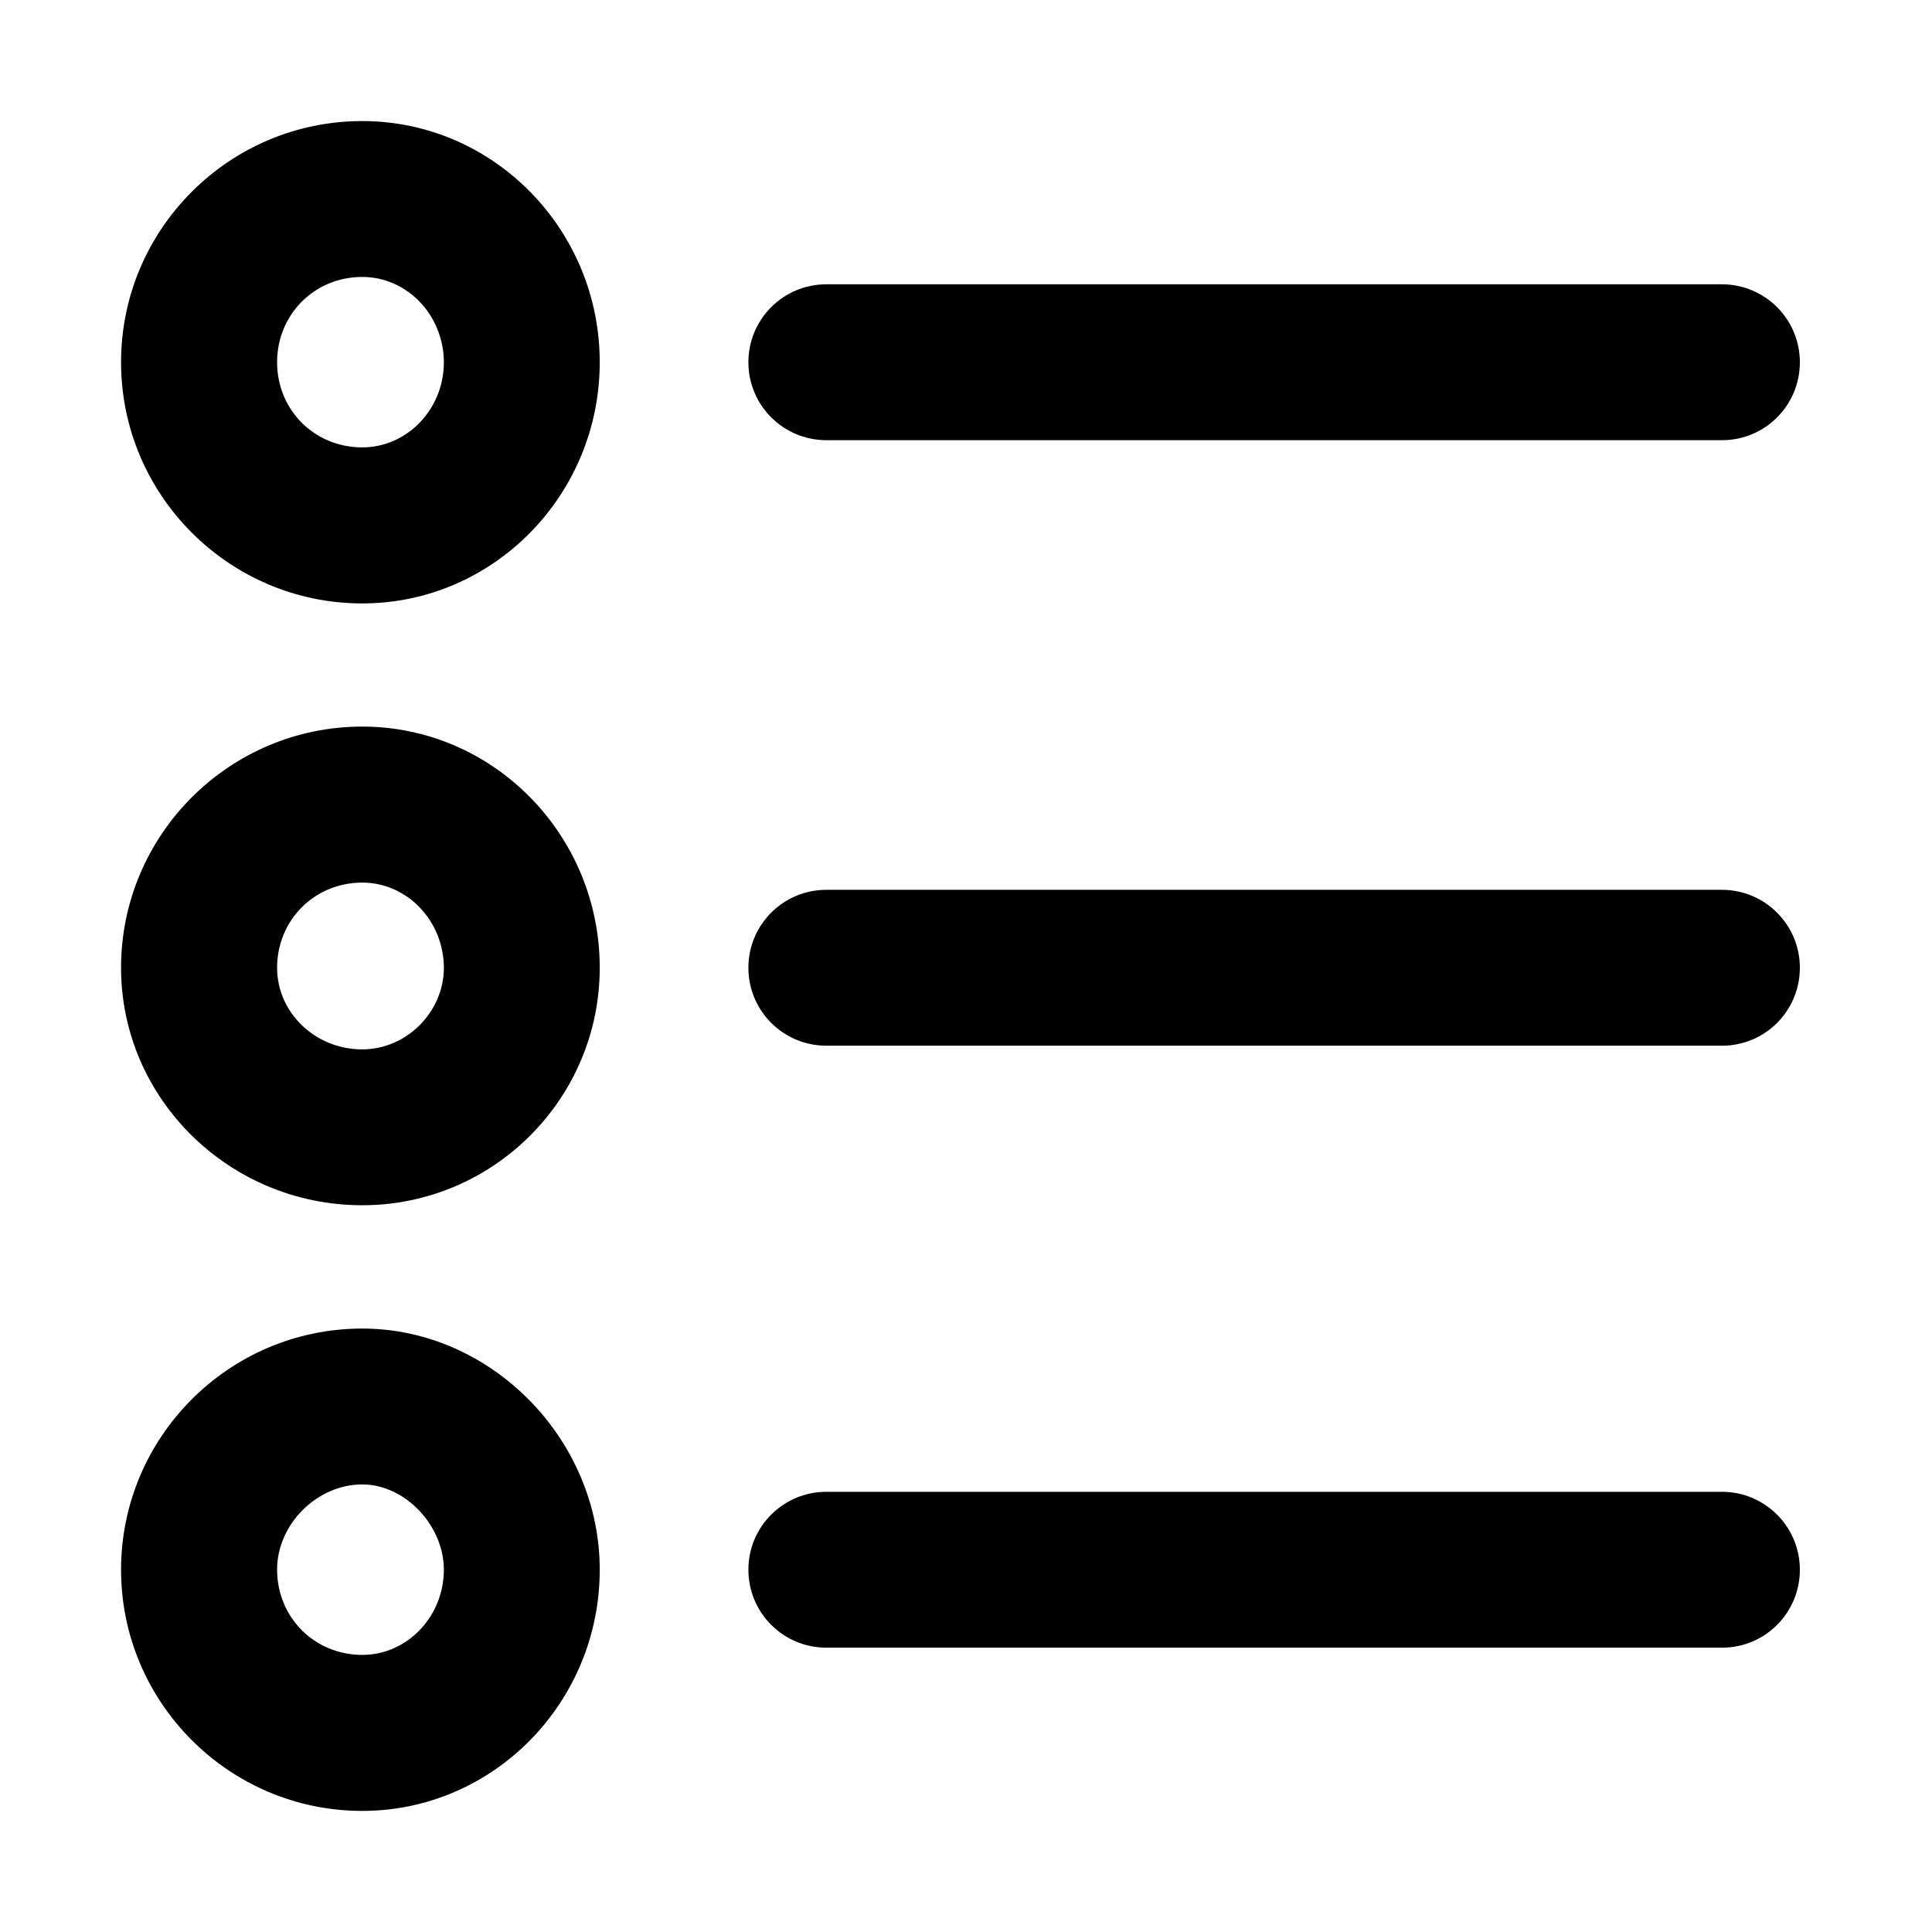
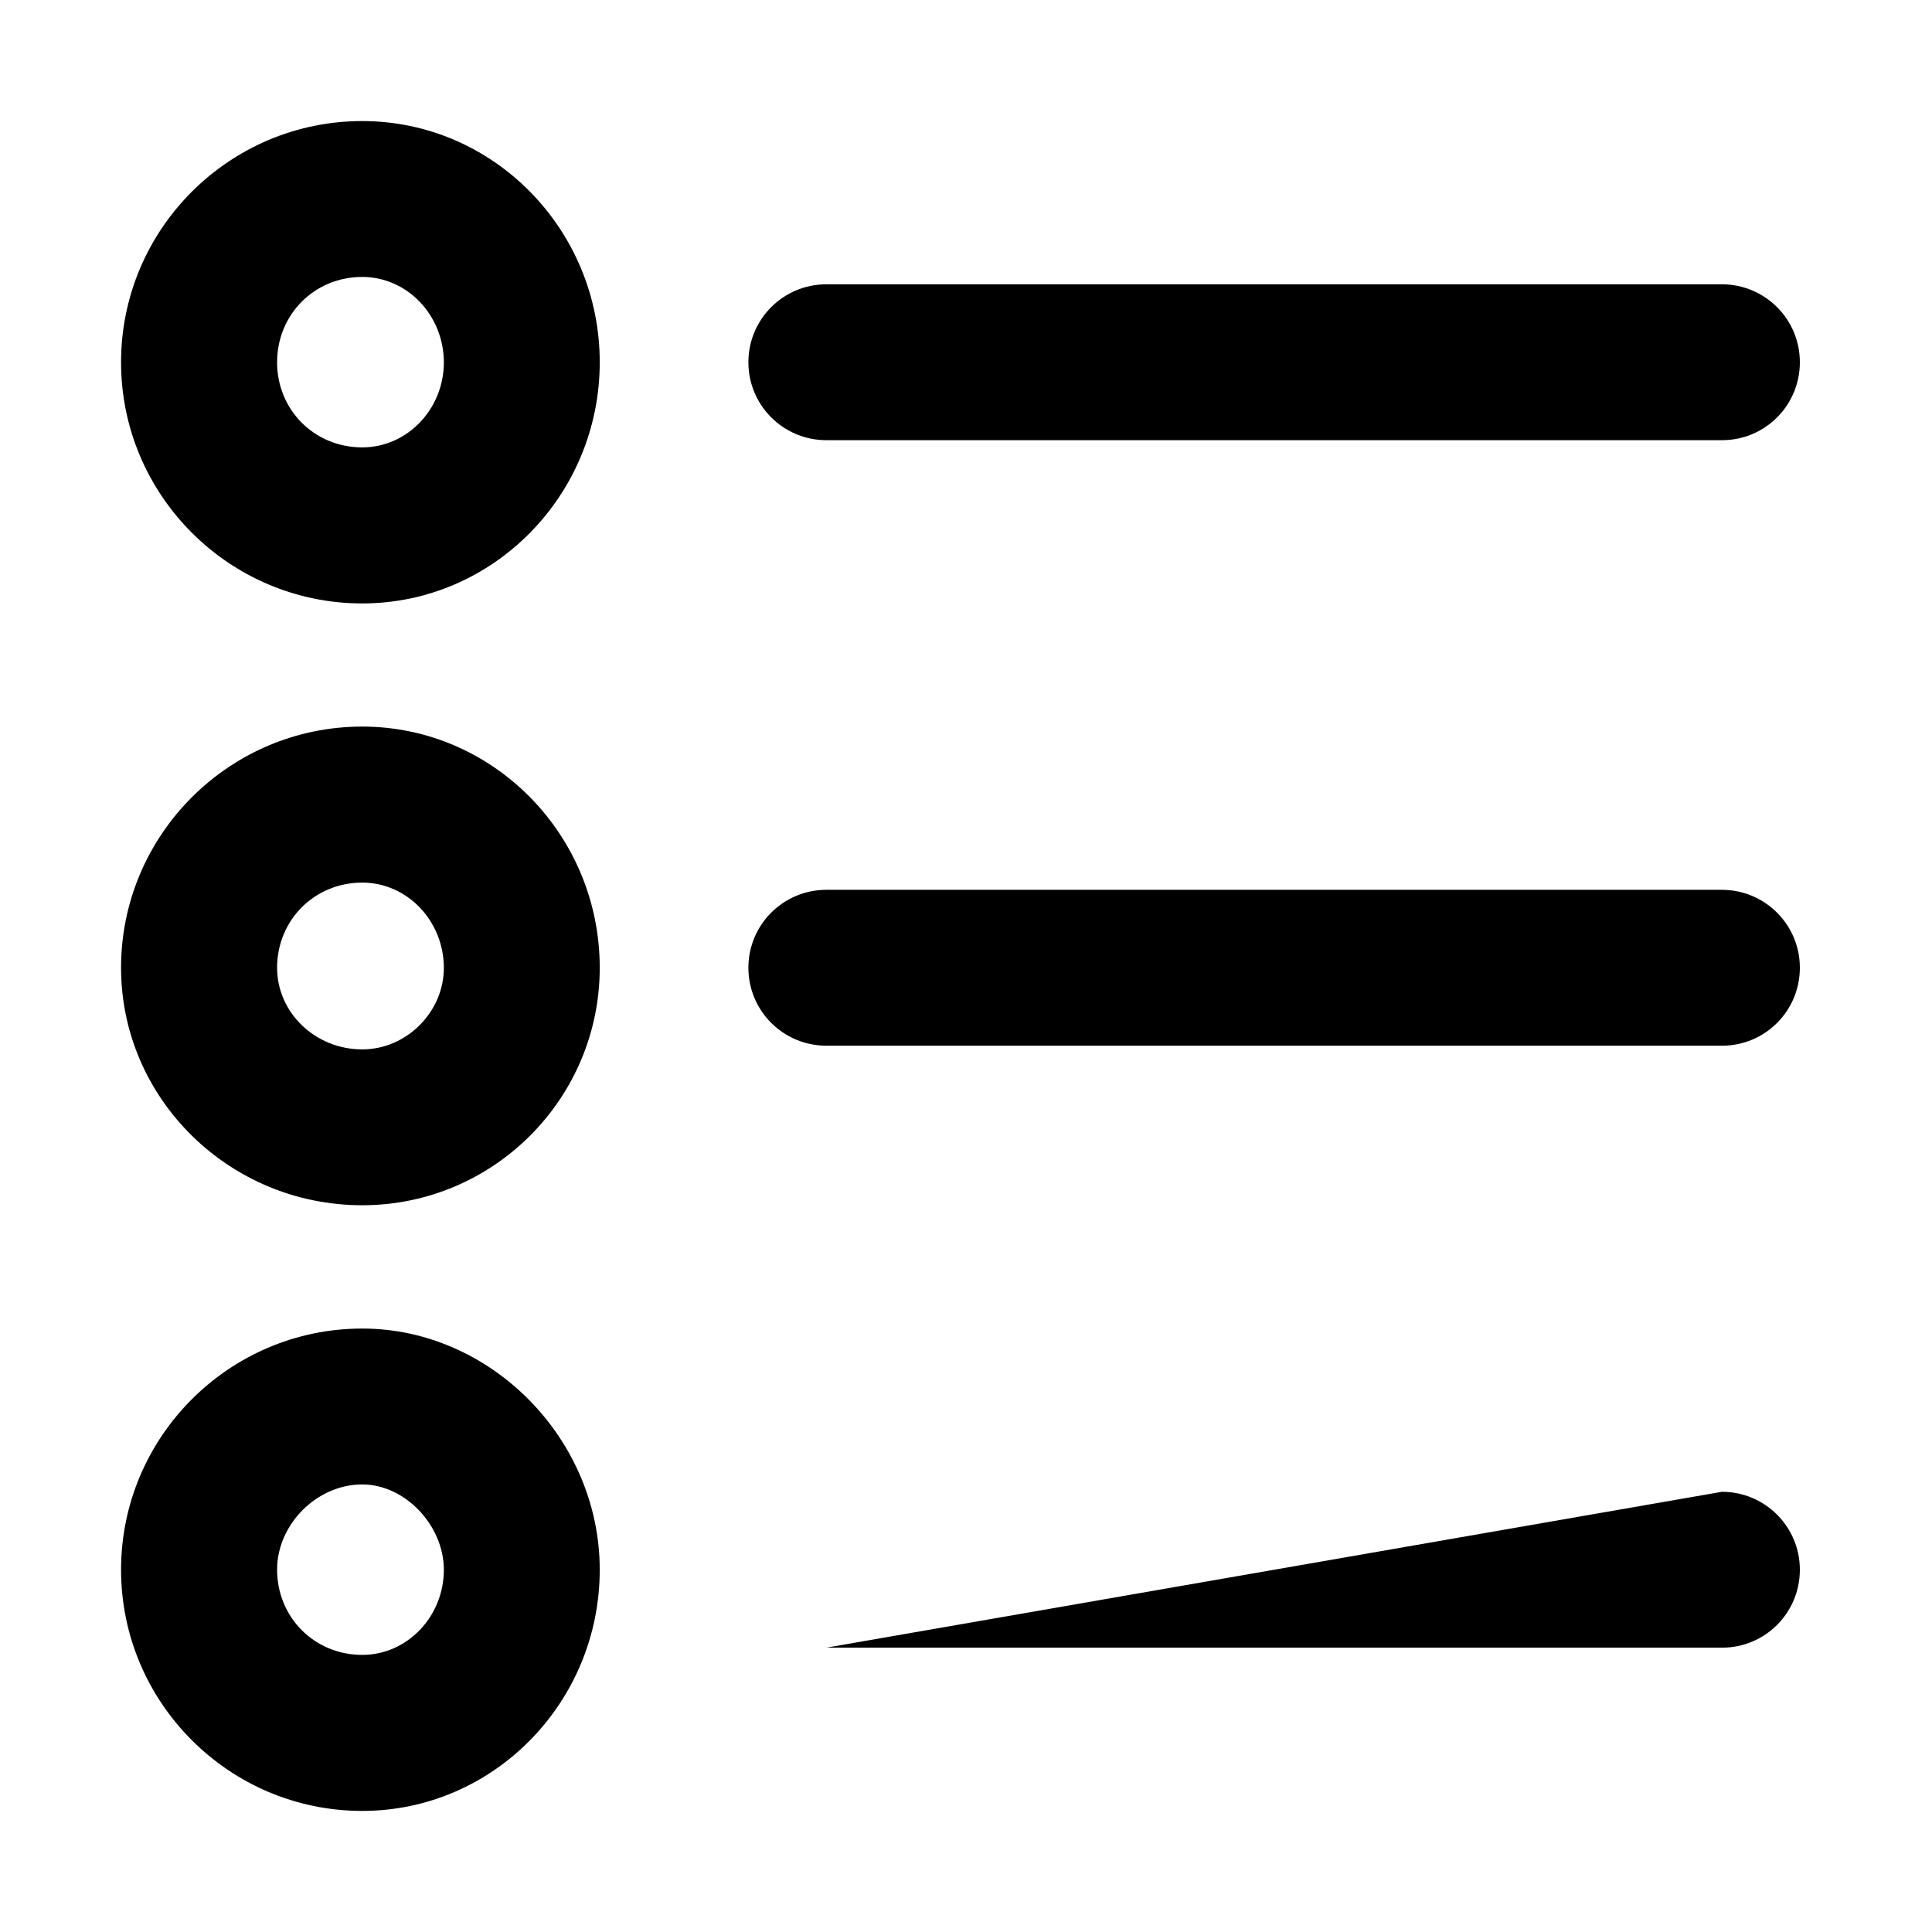
<svg xmlns="http://www.w3.org/2000/svg" fill="#000000" width="800px" height="800px" version="1.1" viewBox="144 144 512 512">
-   <path d="m240 496.08c34.125 0 62.938 29.281 62.938 63.918 0 35.23-28.219 63.914-62.938 63.914-35.23 0-63.918-28.684-63.918-63.914s28.688-63.918 63.918-63.918zm0 41.309c-12.027 0-22.566 10.582-22.566 22.566 0 12.664 9.902 22.609 22.566 22.609 11.898 0 21.629-10.117 21.629-22.609-0.043-11.773-10.328-22.566-21.629-22.566zm360.33 1.953c11.391 0 20.652 9.223 20.652 20.656 0 11.43-9.219 20.652-20.609 20.652h-237.39c-11.391 0-20.652-9.223-20.652-20.652 0-11.434 9.262-20.656 20.652-20.656zm-360.33-202.79c34.719 0 62.938 28.684 62.938 63.914 0 34.723-28.219 62.938-62.938 62.938-35.23 0-63.918-28.258-63.918-62.938 0-35.23 28.688-63.914 63.918-63.914zm0 41.348c-12.664 0-22.566 9.945-22.566 22.566 0 11.898 10.113 21.633 22.566 21.633 11.727 0 21.629-9.902 21.629-21.633-0.043-12.449-9.73-22.566-21.629-22.566zm360.33 1.914c11.391 0 20.652 9.223 20.652 20.652 0 11.434-9.219 20.656-20.609 20.656h-237.39c-11.391 0-20.652-9.223-20.652-20.656 0-11.43 9.262-20.652 20.652-20.652zm-360.33-203.73c34.719 0 62.938 28.688 62.938 63.918 0 35.227-28.219 63.914-62.938 63.914-35.23 0-63.918-28.688-63.918-63.914 0-35.273 28.688-63.918 63.918-63.918zm0 41.309c-12.664 0-22.566 9.945-22.566 22.609s9.902 22.562 22.566 22.562c11.898 0 21.629-10.113 21.629-22.562-0.043-12.496-9.73-22.609-21.629-22.609zm360.33 1.953c11.391 0 20.652 9.223 20.652 20.656 0 11.43-9.219 20.652-20.609 20.652h-237.39c-11.391 0-20.652-9.223-20.652-20.652 0-11.434 9.262-20.656 20.652-20.656z" />
+   <path d="m240 496.08c34.125 0 62.938 29.281 62.938 63.918 0 35.23-28.219 63.914-62.938 63.914-35.23 0-63.918-28.684-63.918-63.914s28.688-63.918 63.918-63.918zm0 41.309c-12.027 0-22.566 10.582-22.566 22.566 0 12.664 9.902 22.609 22.566 22.609 11.898 0 21.629-10.117 21.629-22.609-0.043-11.773-10.328-22.566-21.629-22.566zm360.33 1.953c11.391 0 20.652 9.223 20.652 20.656 0 11.43-9.219 20.652-20.609 20.652h-237.39zm-360.33-202.79c34.719 0 62.938 28.684 62.938 63.914 0 34.723-28.219 62.938-62.938 62.938-35.23 0-63.918-28.258-63.918-62.938 0-35.23 28.688-63.914 63.918-63.914zm0 41.348c-12.664 0-22.566 9.945-22.566 22.566 0 11.898 10.113 21.633 22.566 21.633 11.727 0 21.629-9.902 21.629-21.633-0.043-12.449-9.73-22.566-21.629-22.566zm360.33 1.914c11.391 0 20.652 9.223 20.652 20.652 0 11.434-9.219 20.656-20.609 20.656h-237.39c-11.391 0-20.652-9.223-20.652-20.656 0-11.43 9.262-20.652 20.652-20.652zm-360.33-203.73c34.719 0 62.938 28.688 62.938 63.918 0 35.227-28.219 63.914-62.938 63.914-35.23 0-63.918-28.688-63.918-63.914 0-35.273 28.688-63.918 63.918-63.918zm0 41.309c-12.664 0-22.566 9.945-22.566 22.609s9.902 22.562 22.566 22.562c11.898 0 21.629-10.113 21.629-22.562-0.043-12.496-9.73-22.609-21.629-22.609zm360.33 1.953c11.391 0 20.652 9.223 20.652 20.656 0 11.43-9.219 20.652-20.609 20.652h-237.39c-11.391 0-20.652-9.223-20.652-20.652 0-11.434 9.262-20.656 20.652-20.656z" />
</svg>